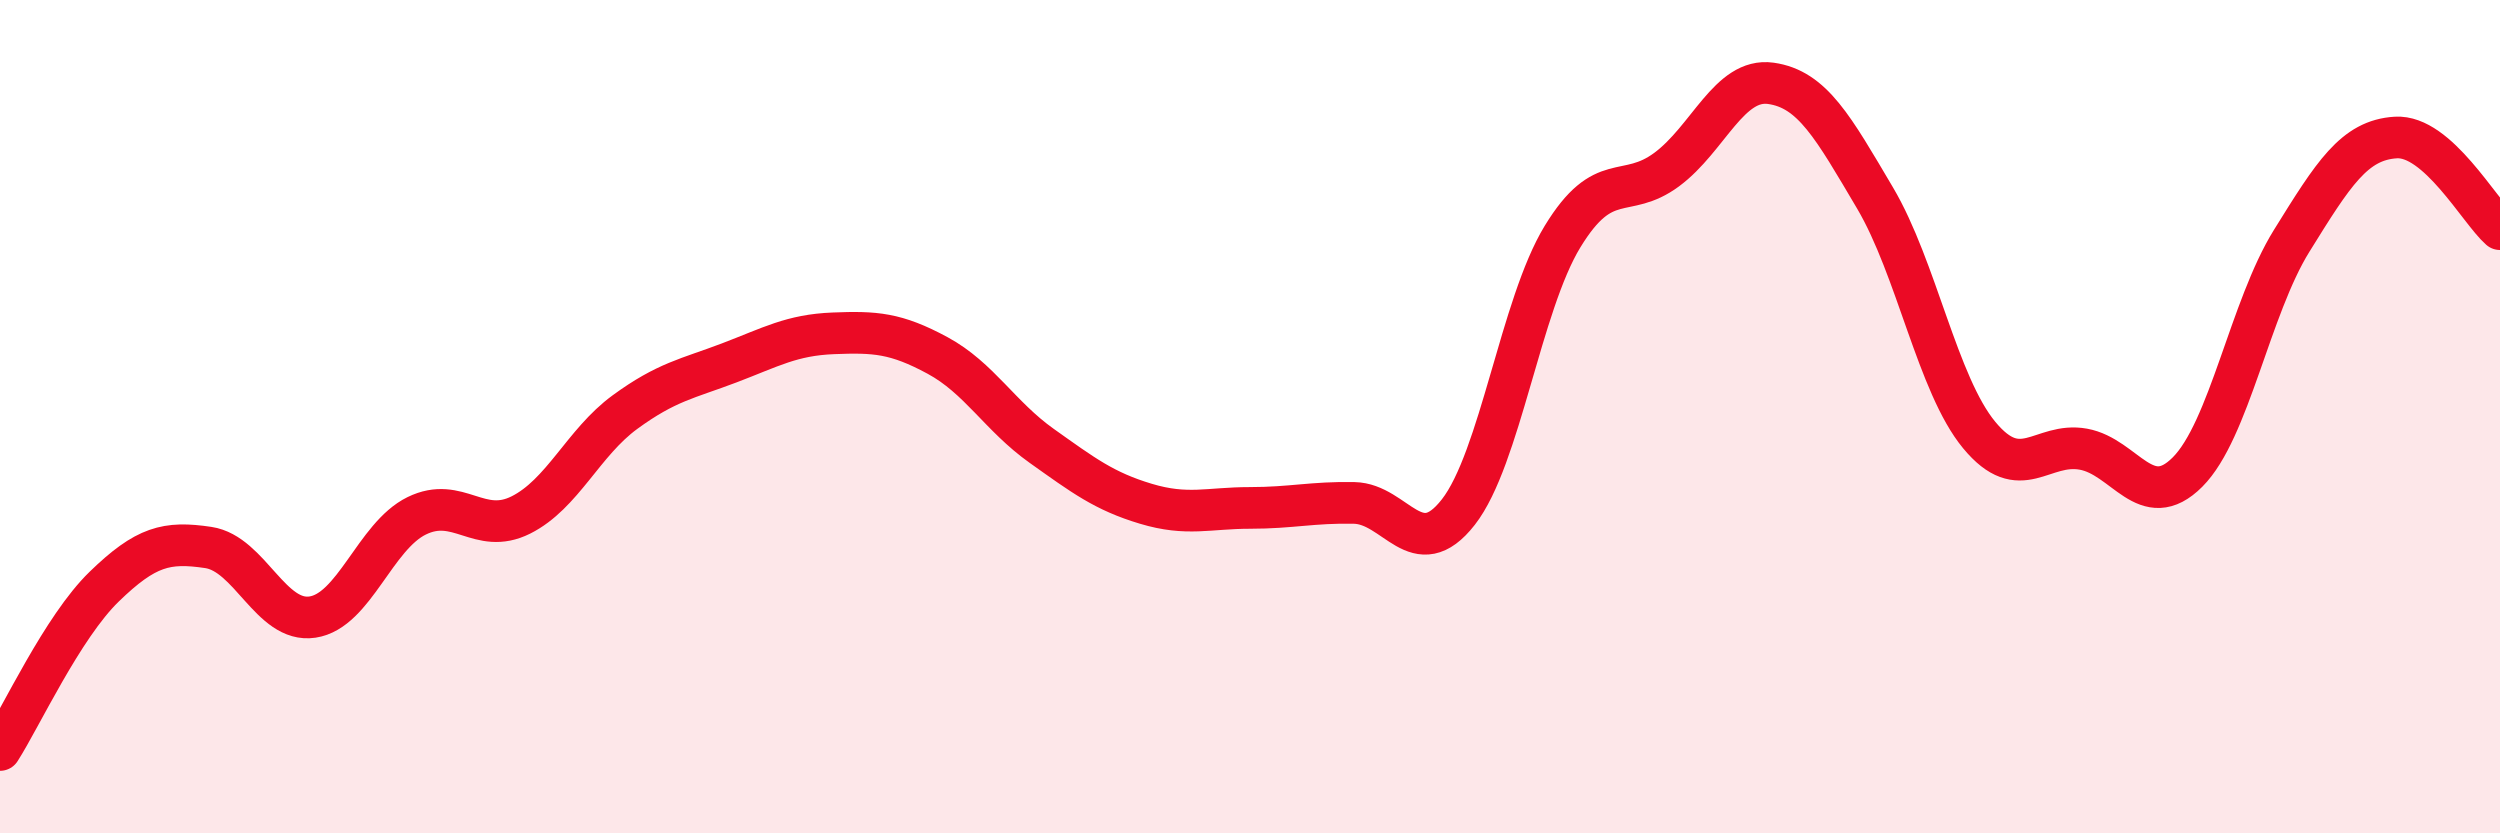
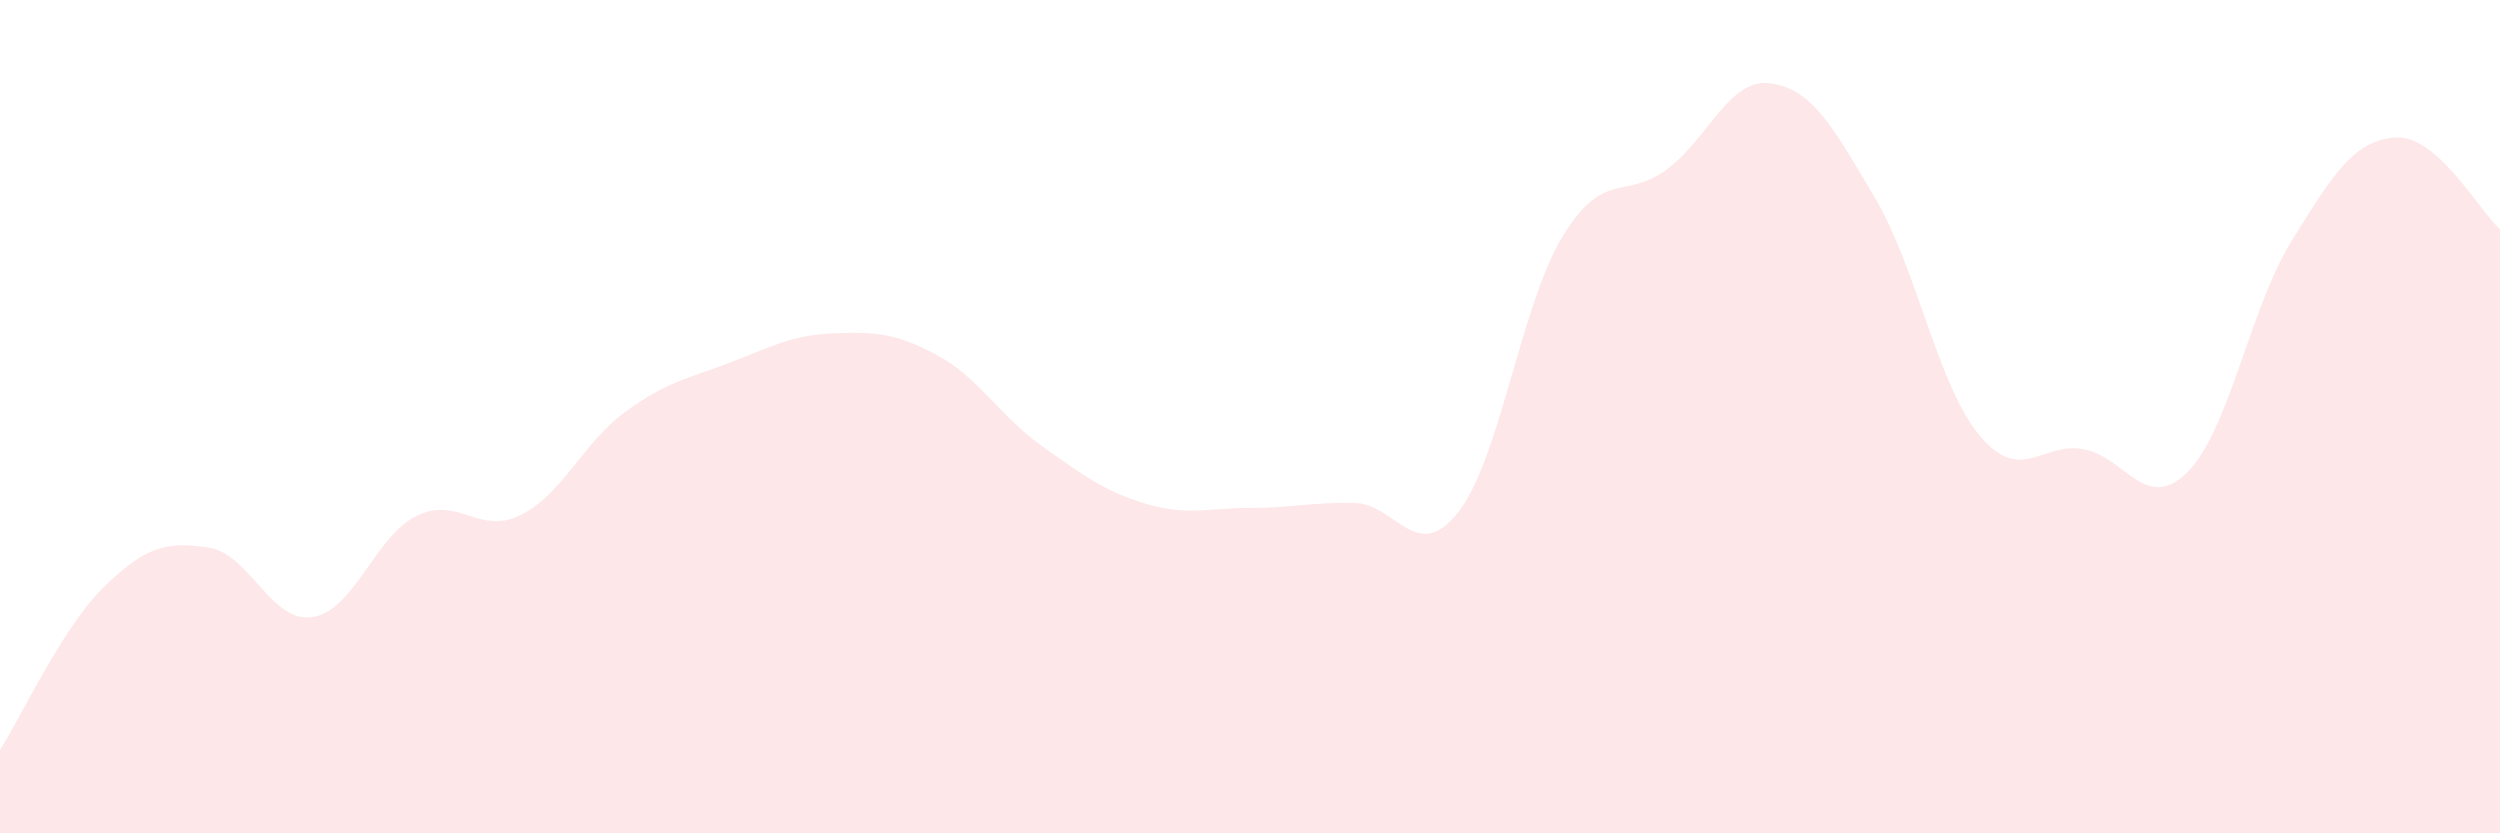
<svg xmlns="http://www.w3.org/2000/svg" width="60" height="20" viewBox="0 0 60 20">
  <path d="M 0,18 C 0.5,17.22 1.5,15.05 2.5,14.08 C 3.5,13.11 4,12.99 5,13.14 C 6,13.29 6.5,14.96 7.5,14.81 C 8.5,14.66 9,12.87 10,12.38 C 11,11.89 11.5,12.86 12.5,12.36 C 13.5,11.86 14,10.62 15,9.89 C 16,9.16 16.5,9.09 17.5,8.71 C 18.5,8.33 19,8.04 20,8 C 21,7.96 21.5,7.99 22.5,8.53 C 23.5,9.07 24,9.99 25,10.7 C 26,11.41 26.5,11.79 27.5,12.09 C 28.5,12.39 29,12.19 30,12.19 C 31,12.19 31.5,12.05 32.5,12.07 C 33.5,12.09 34,13.57 35,12.29 C 36,11.01 36.5,7.32 37.5,5.68 C 38.5,4.04 39,4.81 40,4.07 C 41,3.33 41.5,1.86 42.5,2 C 43.5,2.14 44,3.06 45,4.75 C 46,6.44 46.5,9.23 47.5,10.44 C 48.5,11.65 49,10.6 50,10.78 C 51,10.96 51.5,12.33 52.5,11.33 C 53.5,10.33 54,7.39 55,5.78 C 56,4.17 56.5,3.36 57.5,3.3 C 58.5,3.24 59.5,5.06 60,5.5L60 20L0 20Z" fill="#EB0A25" opacity="0.1" stroke-linecap="round" stroke-linejoin="round" />
-   <path d="M 0,18 C 0.5,17.22 1.5,15.05 2.5,14.08 C 3.5,13.11 4,12.99 5,13.14 C 6,13.29 6.5,14.96 7.5,14.81 C 8.5,14.66 9,12.87 10,12.38 C 11,11.89 11.5,12.86 12.5,12.36 C 13.5,11.86 14,10.62 15,9.89 C 16,9.16 16.5,9.09 17.5,8.71 C 18.5,8.33 19,8.04 20,8 C 21,7.96 21.5,7.99 22.5,8.53 C 23.5,9.07 24,9.99 25,10.7 C 26,11.41 26.5,11.79 27.5,12.09 C 28.5,12.39 29,12.19 30,12.19 C 31,12.19 31.5,12.05 32.5,12.07 C 33.5,12.09 34,13.57 35,12.29 C 36,11.01 36.5,7.32 37.5,5.68 C 38.5,4.04 39,4.81 40,4.07 C 41,3.33 41.5,1.86 42.5,2 C 43.5,2.14 44,3.06 45,4.75 C 46,6.44 46.5,9.23 47.5,10.44 C 48.5,11.65 49,10.6 50,10.78 C 51,10.96 51.5,12.33 52.5,11.33 C 53.5,10.33 54,7.39 55,5.78 C 56,4.17 56.5,3.36 57.5,3.3 C 58.5,3.24 59.5,5.06 60,5.5" stroke="#EB0A25" stroke-width="1" fill="none" stroke-linecap="round" stroke-linejoin="round" />
</svg>